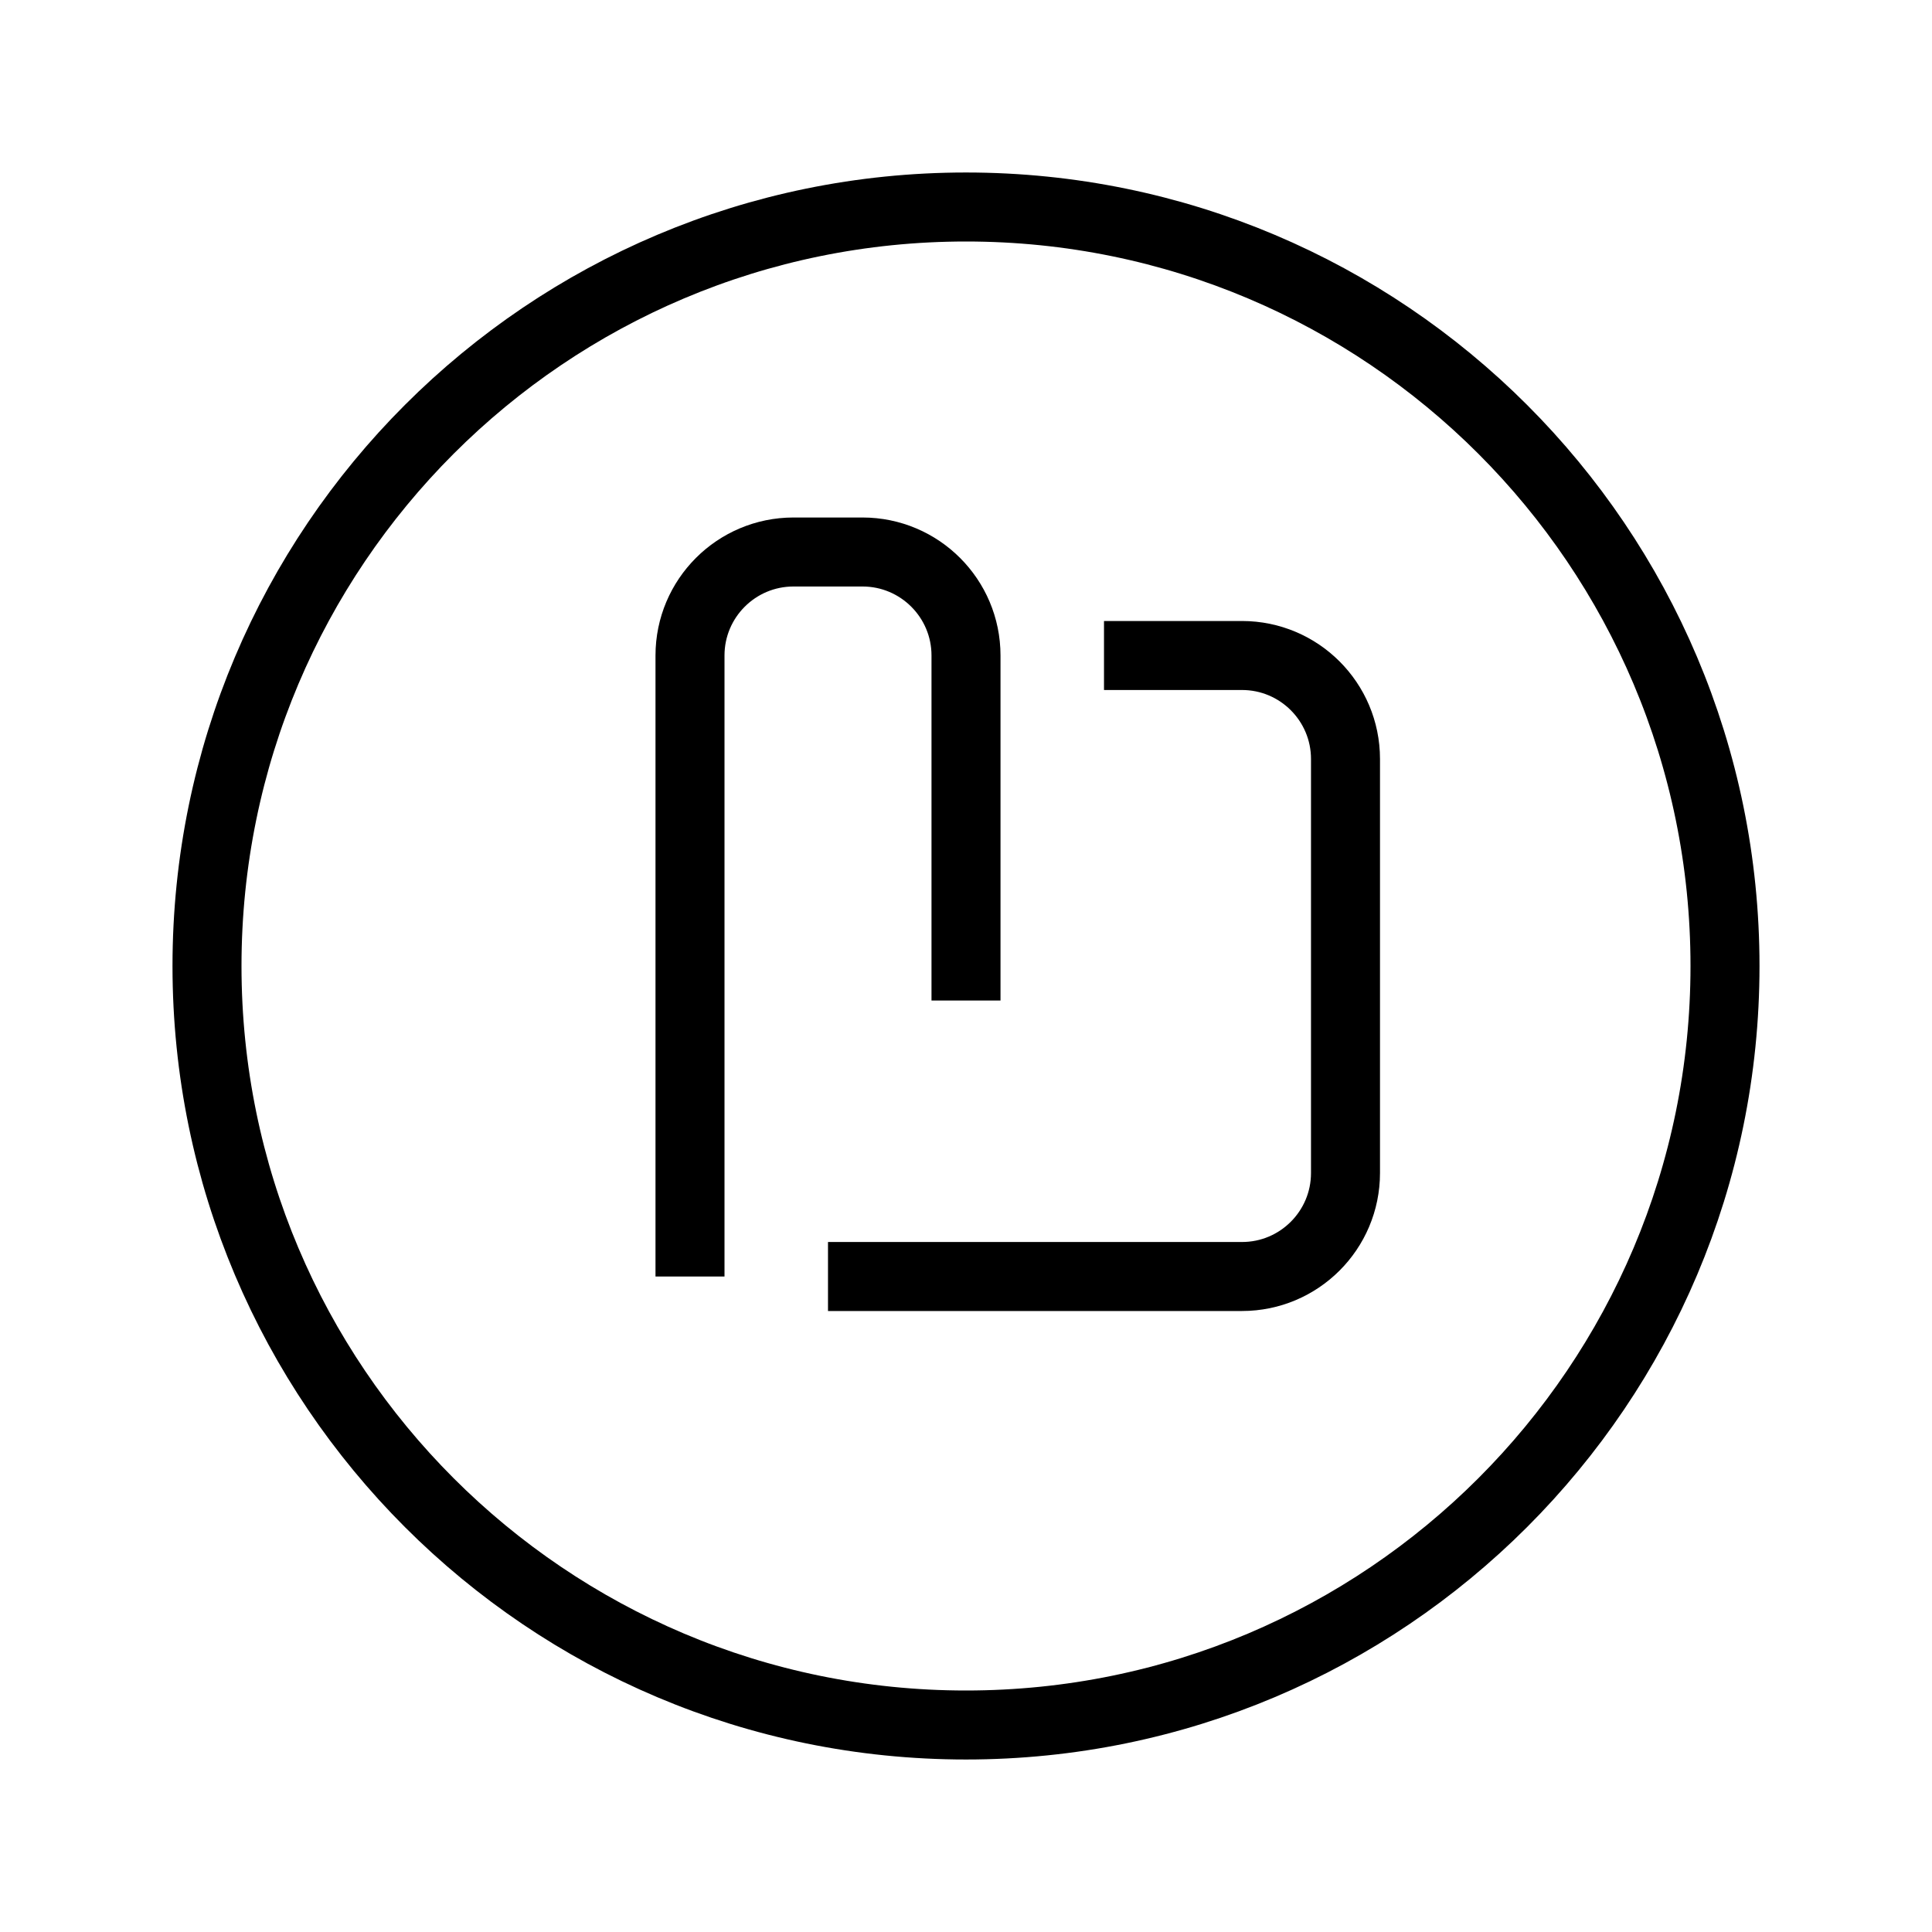
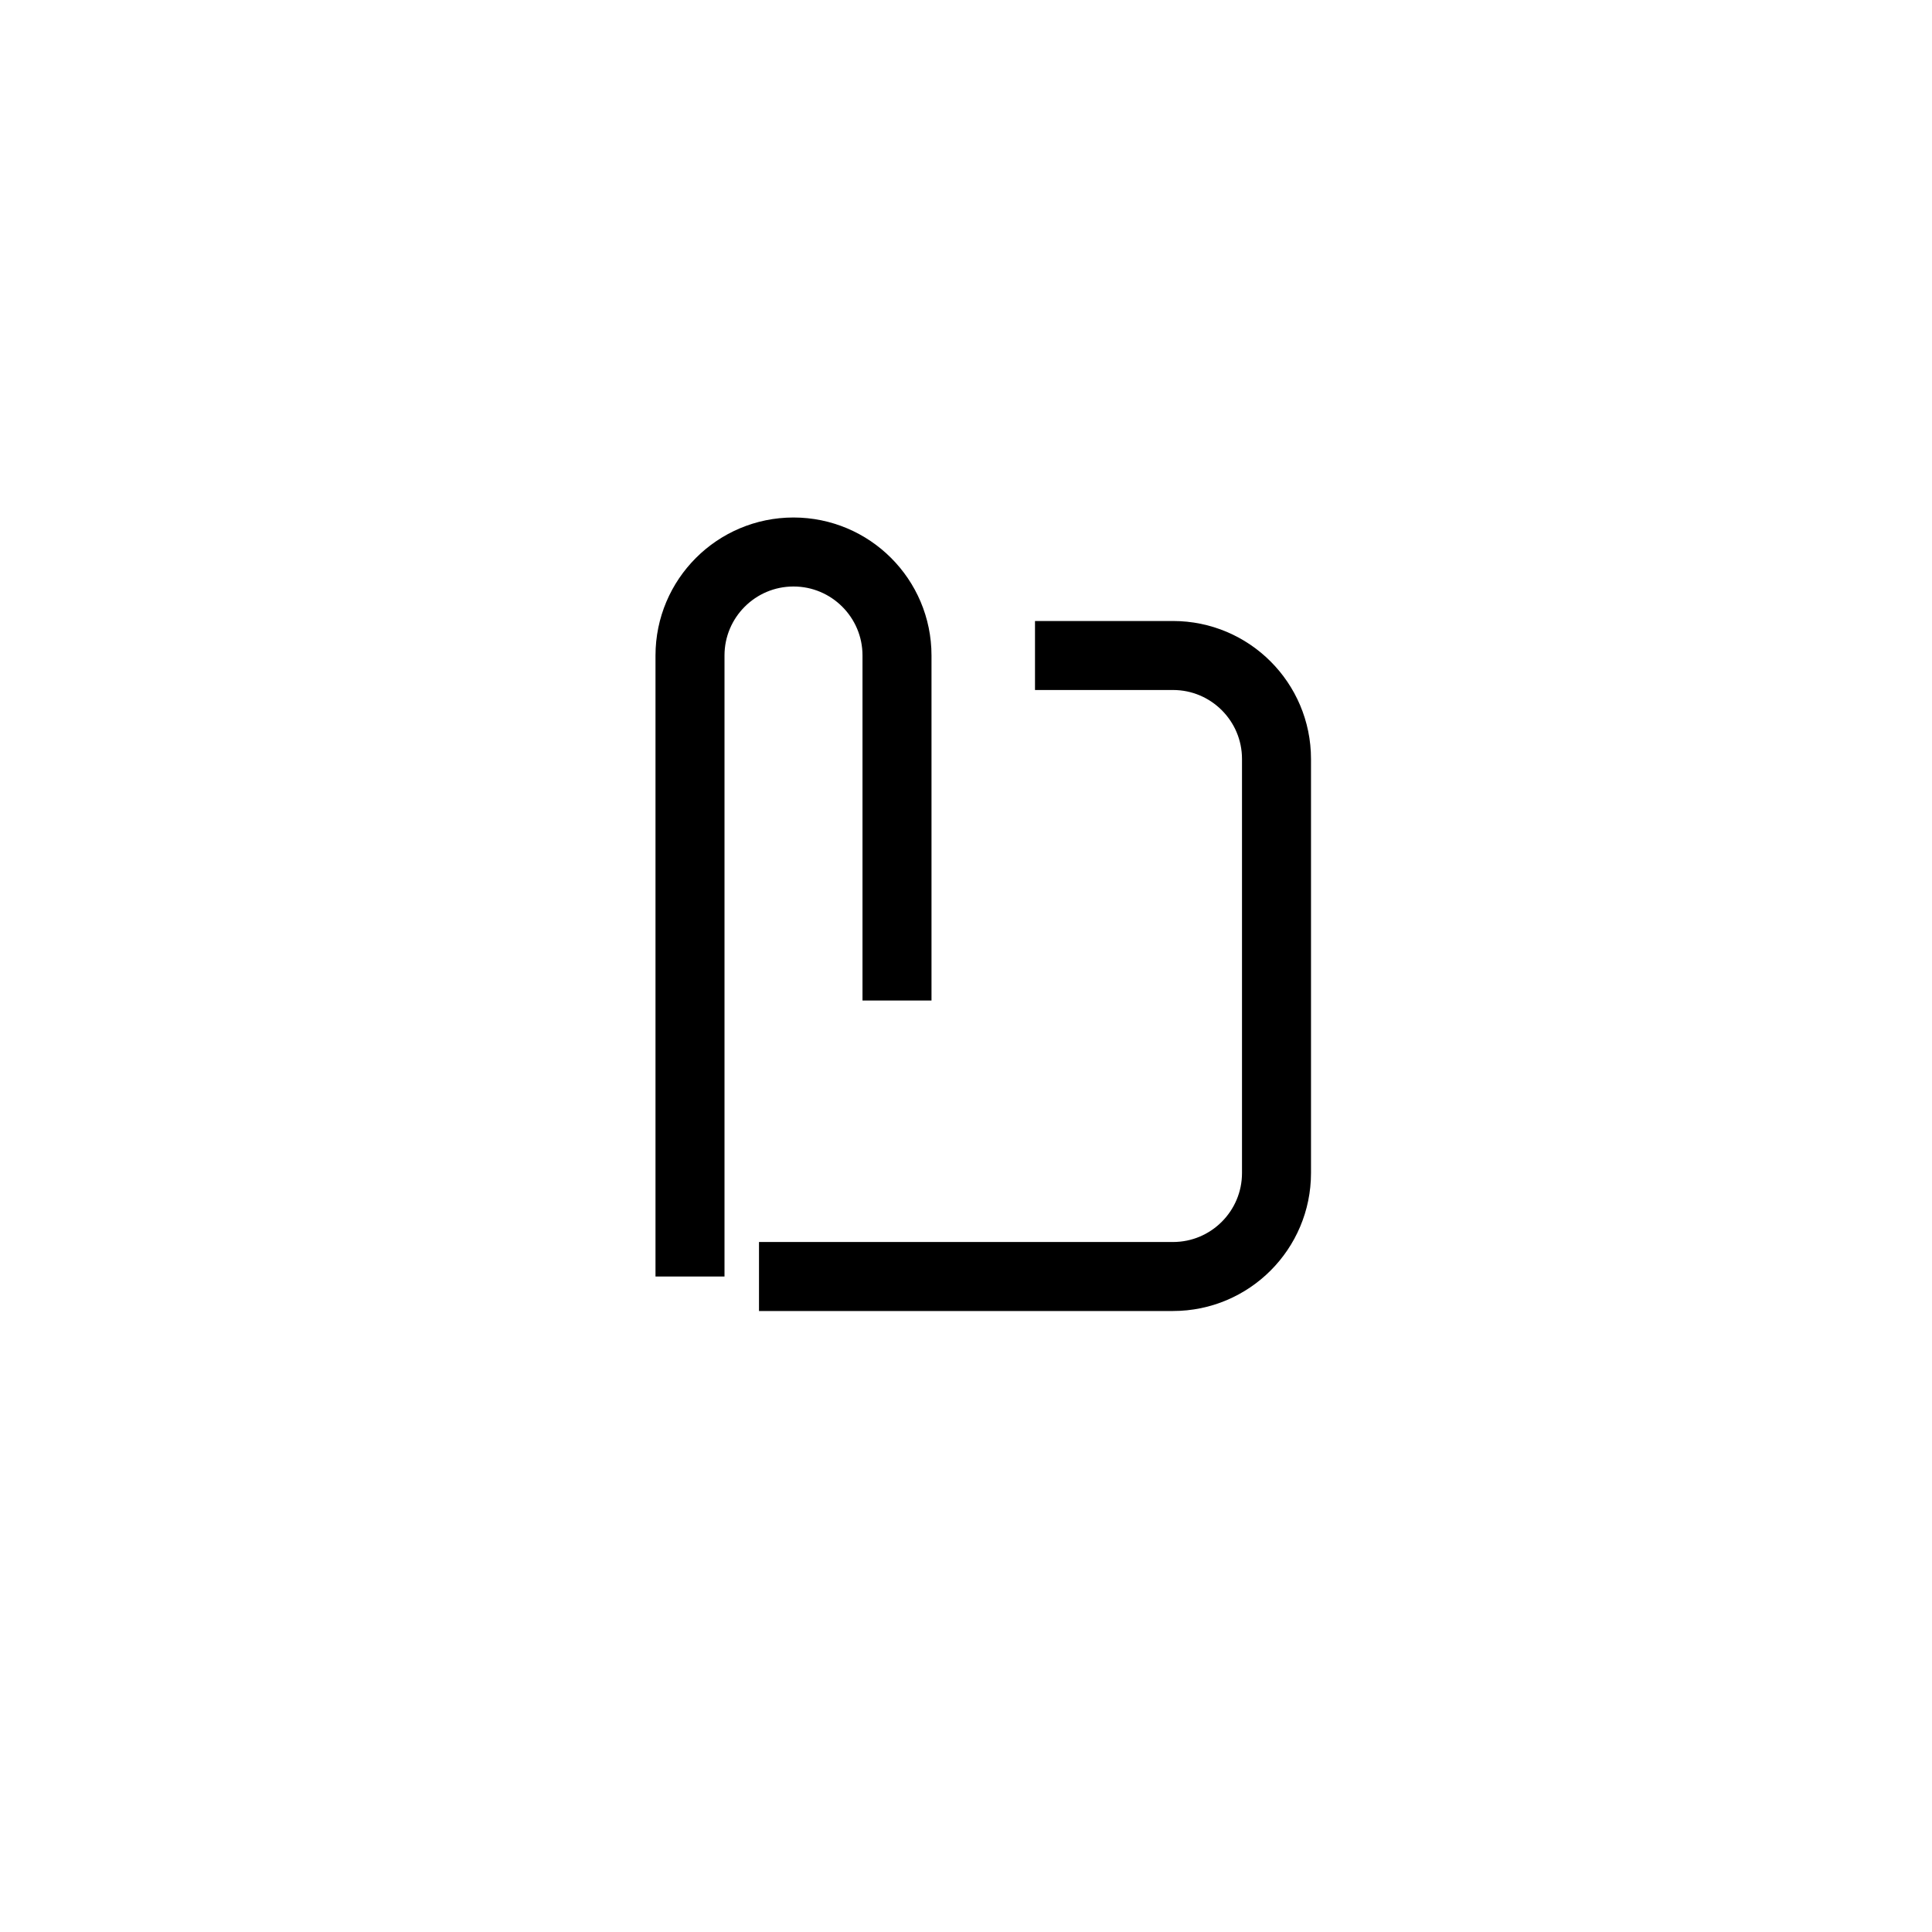
<svg xmlns="http://www.w3.org/2000/svg" width="28" height="28" viewBox="0 0 28 28" fill="none">
-   <path d="M14 3C7.925 3 3 7.925 3 14s4.925 11 11 11 11-4.925 11-11S20.075 3 14 3z" stroke="url(#logo-gradient)" strokeWidth="2" strokeLinecap="round" />
-   <path d="M10 18.5v-9c0-.828.672-1.5 1.5-1.5h1c.828 0 1.5.672 1.5 1.5v5m2-5h2c.828 0 1.5.672 1.5 1.5v6c0 .828-.672 1.5-1.5 1.5h-6" stroke="url(#logo-gradient)" strokeWidth="2" strokeLinecap="round" strokeLinejoin="round" />
+   <path d="M10 18.5v-9c0-.828.672-1.5 1.5-1.5c.828 0 1.5.672 1.5 1.5v5m2-5h2c.828 0 1.5.672 1.5 1.5v6c0 .828-.672 1.5-1.5 1.5h-6" stroke="url(#logo-gradient)" strokeWidth="2" strokeLinecap="round" strokeLinejoin="round" />
  <defs>
    <linearGradient id="logo-gradient" x1="3" y1="3" x2="25" y2="25" gradientUnits="userSpaceOnUse">
      <stop stopColor="#6366f1" />
      <stop offset="1" stopColor="#8b5cf6" />
    </linearGradient>
  </defs>
</svg>